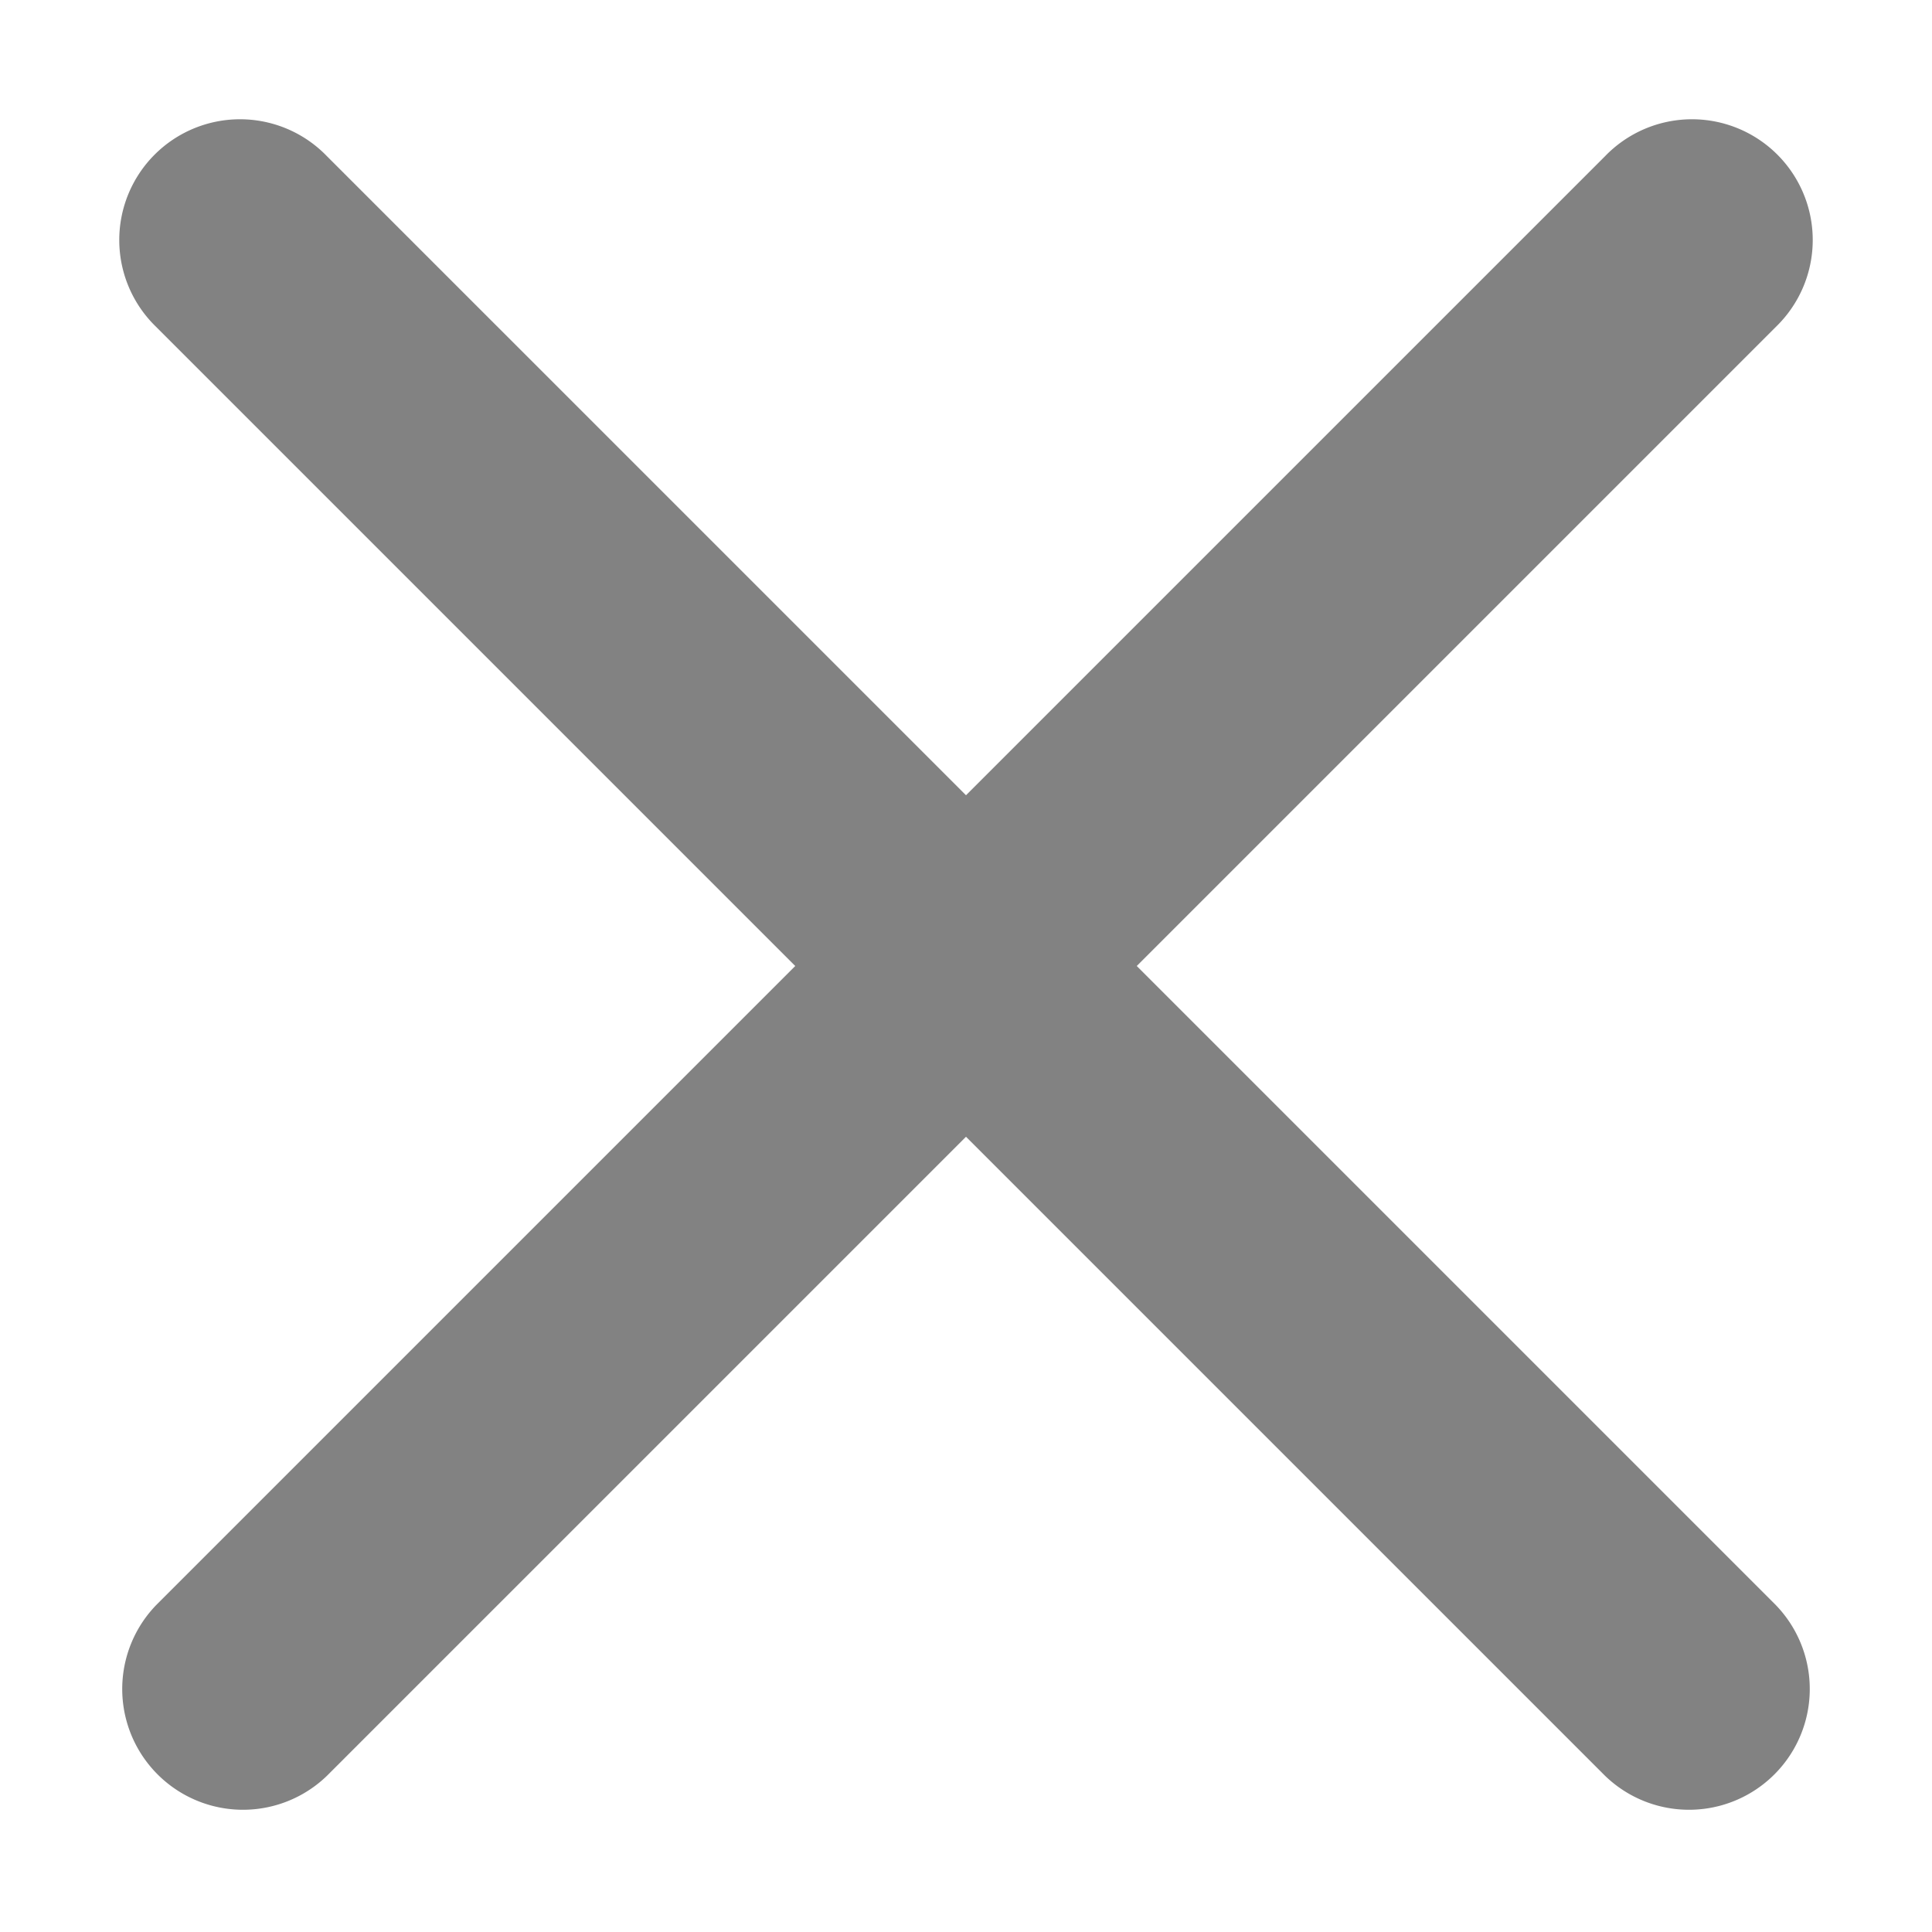
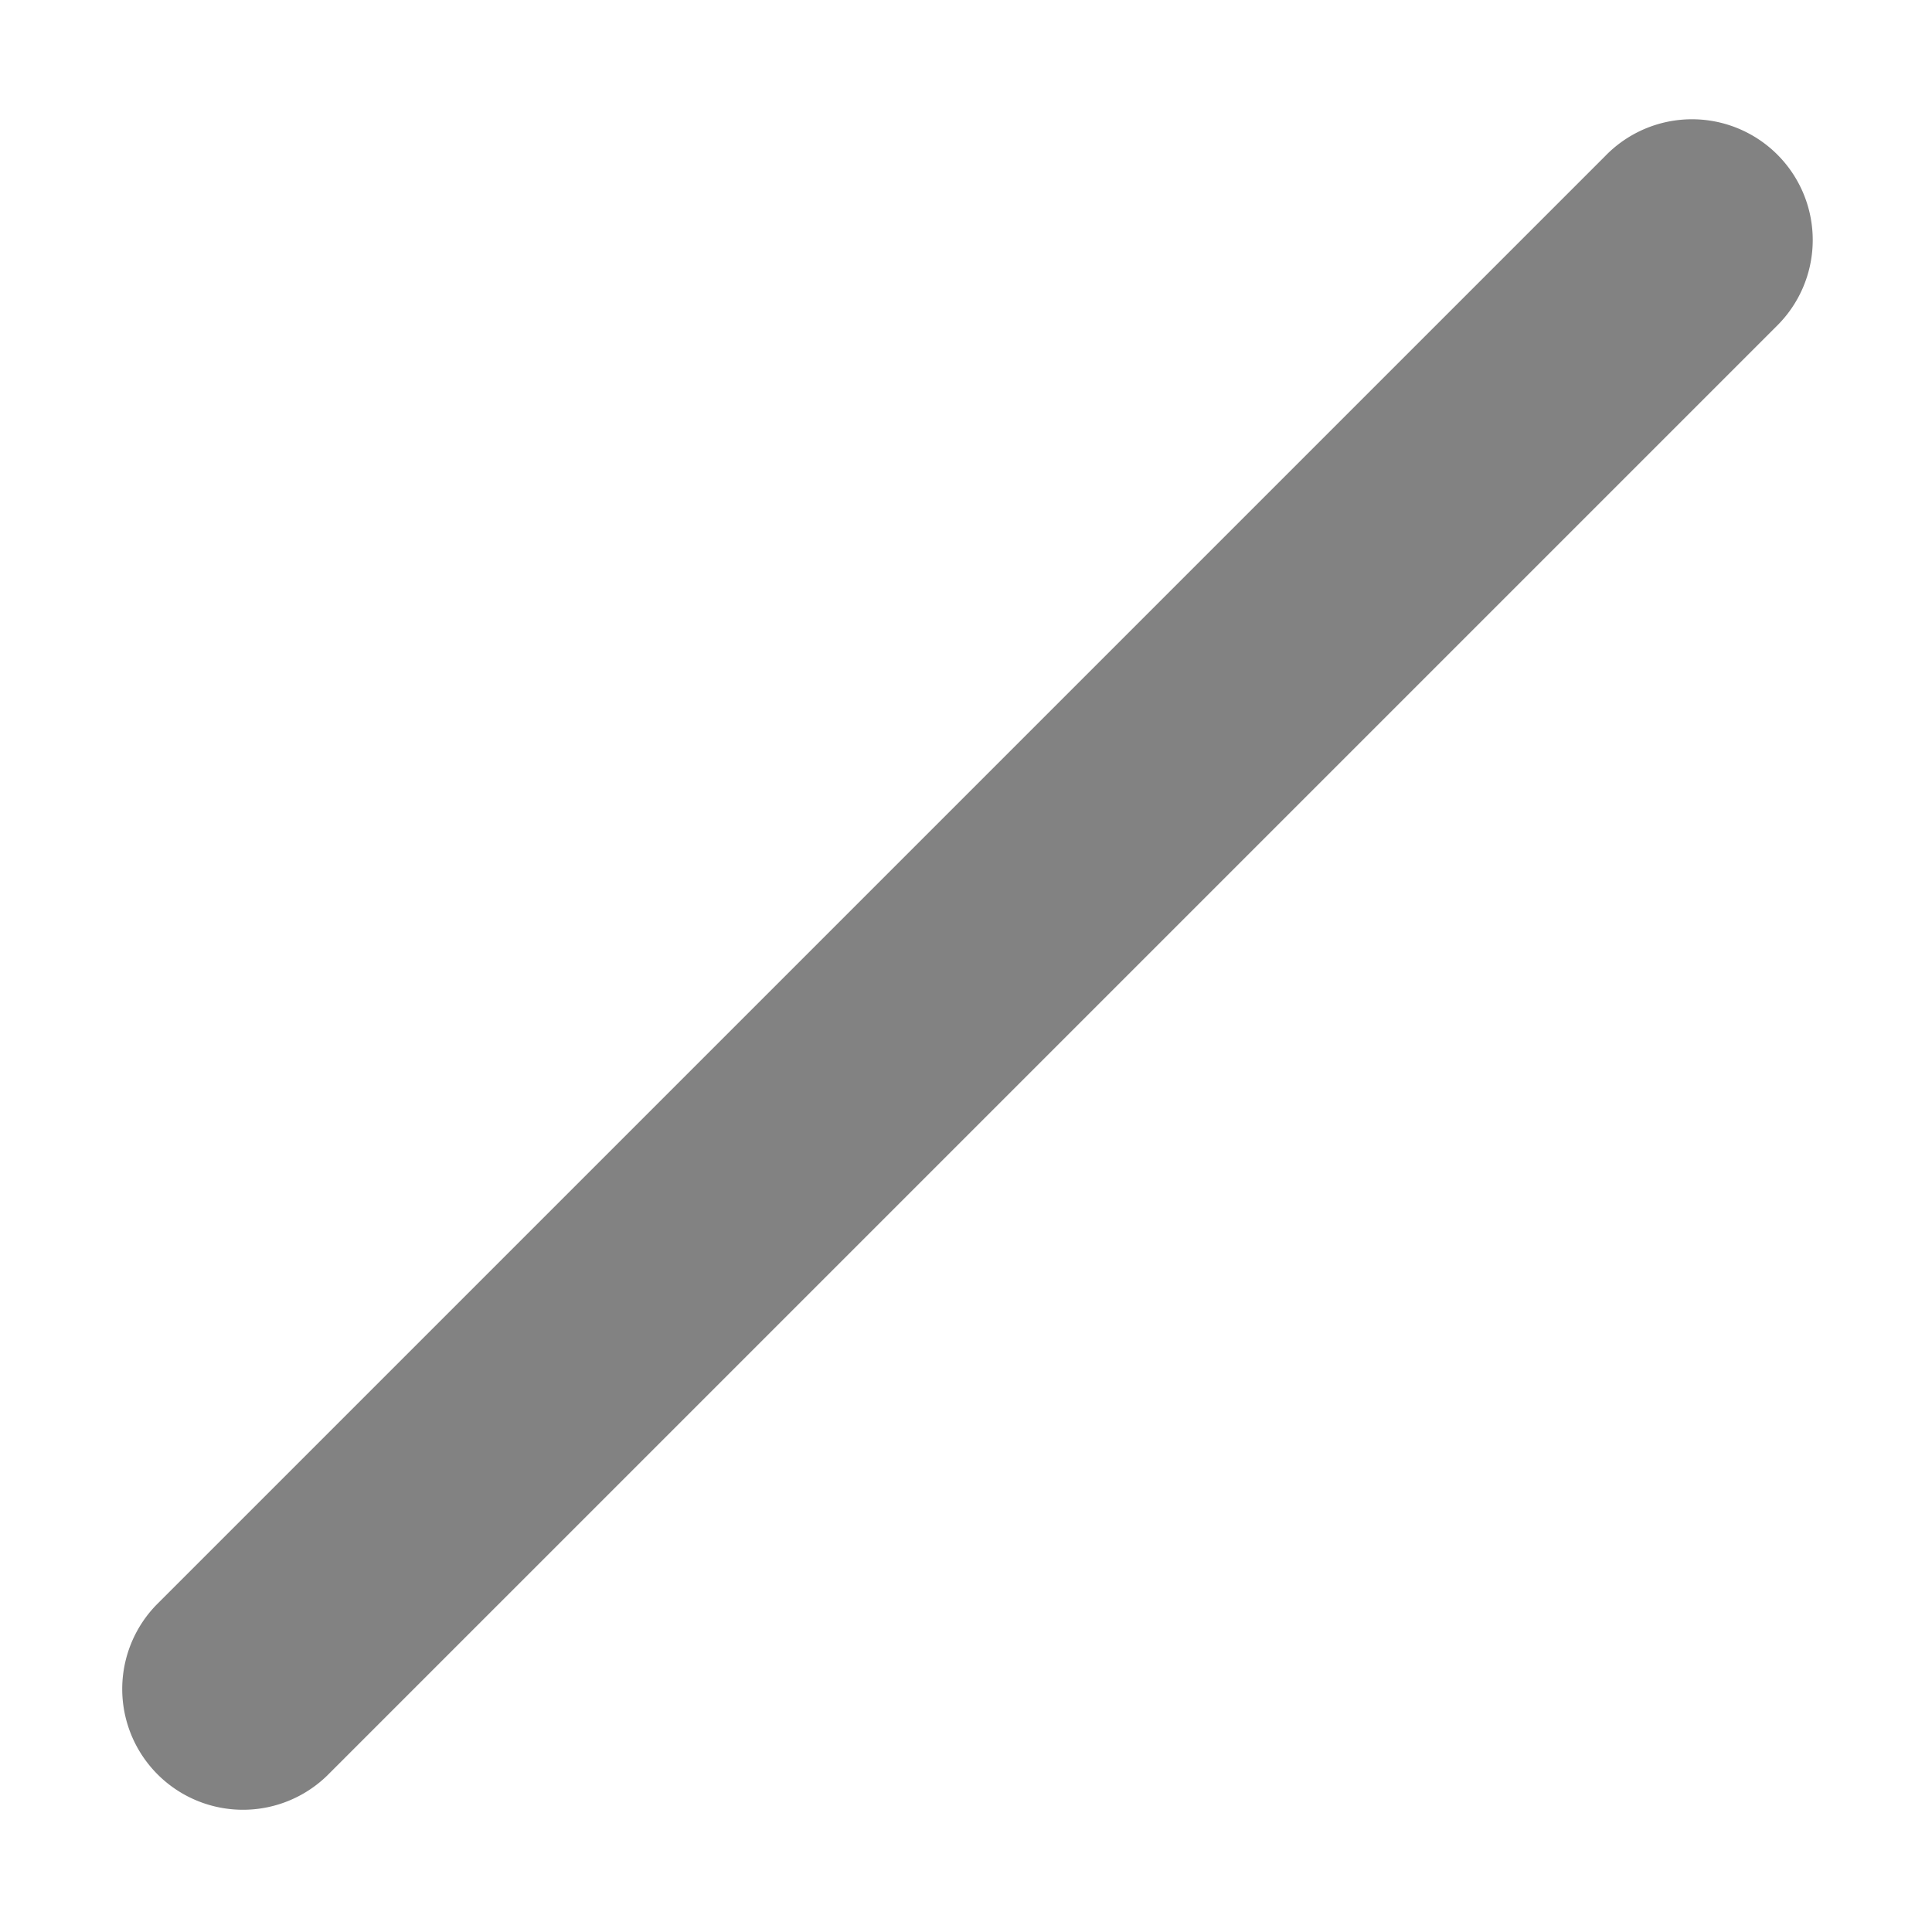
<svg xmlns="http://www.w3.org/2000/svg" width="16" height="16" viewBox="0 0 16 16">
  <g fill="#828282" fill-rule="nonzero">
-     <path d="M1.293 2.707l12 12a1 1 0 0 0 1.414-1.414l-12-12a1 1 0 1 0-1.414 1.414z" />
    <path d="M14.707 2.707l-12 12a1 1 0 0 1-1.414-1.414l12-12a1 1 0 1 1 1.414 1.414z" />
  </g>
</svg>